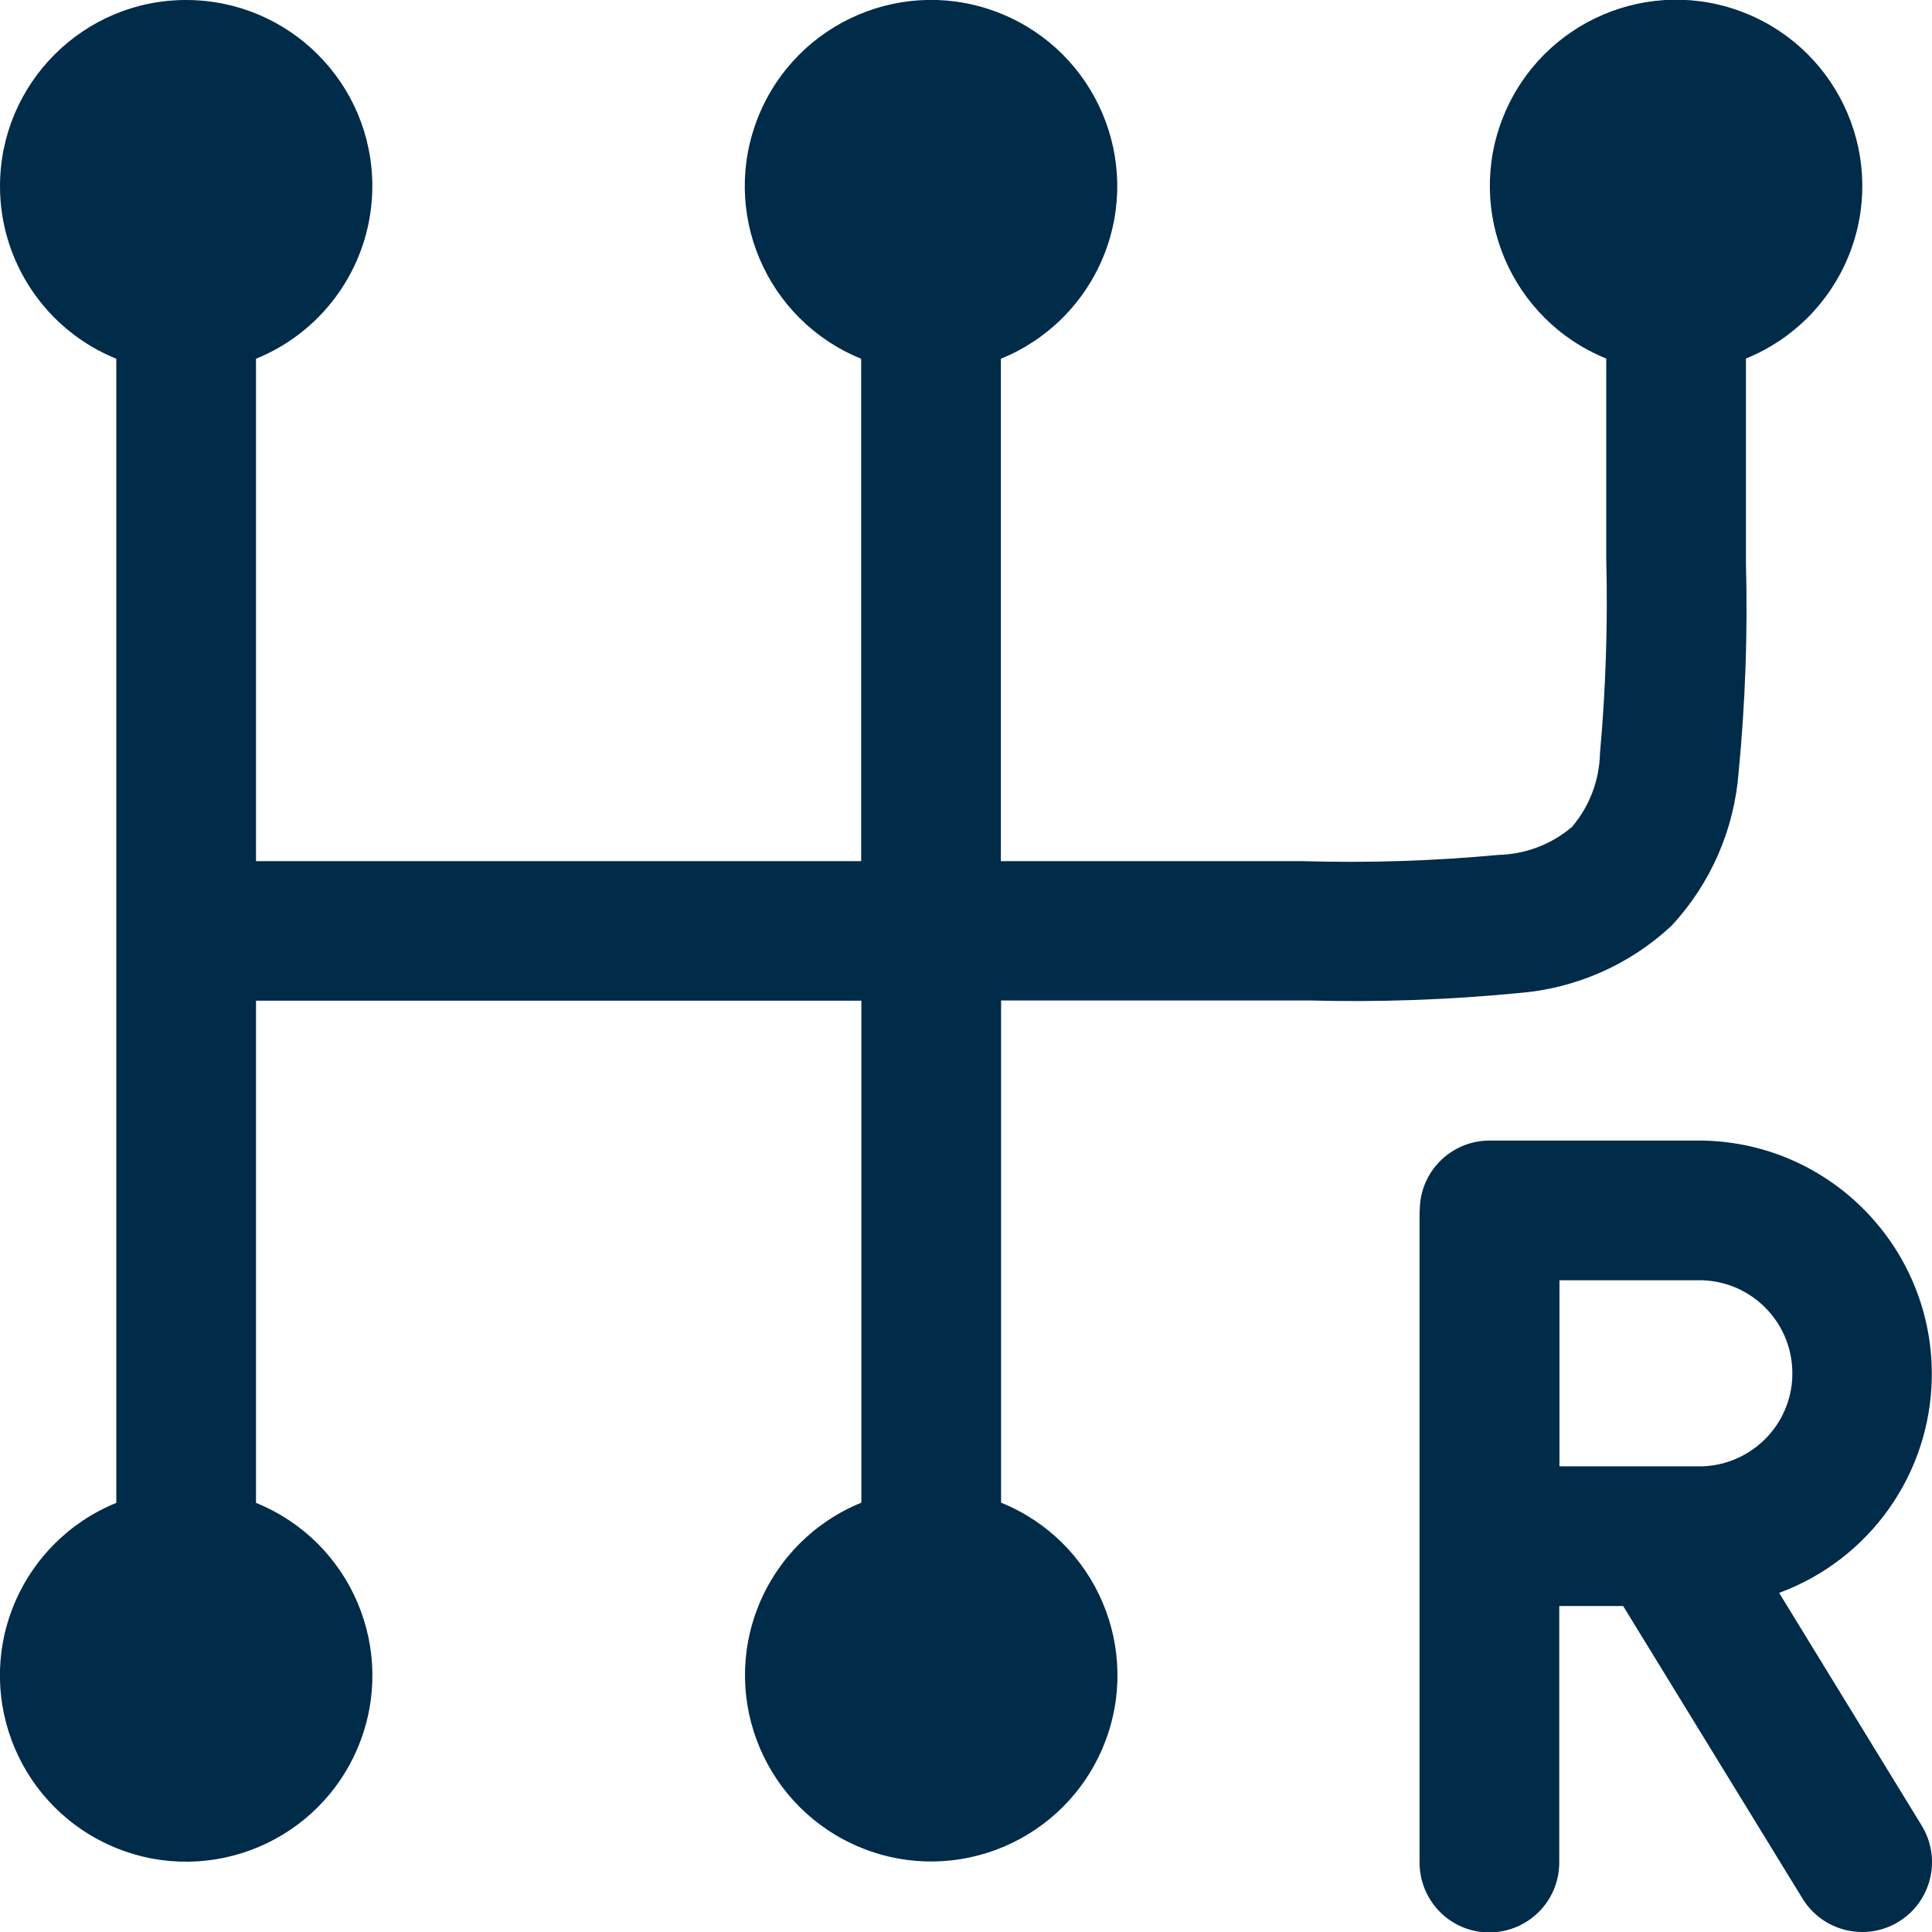
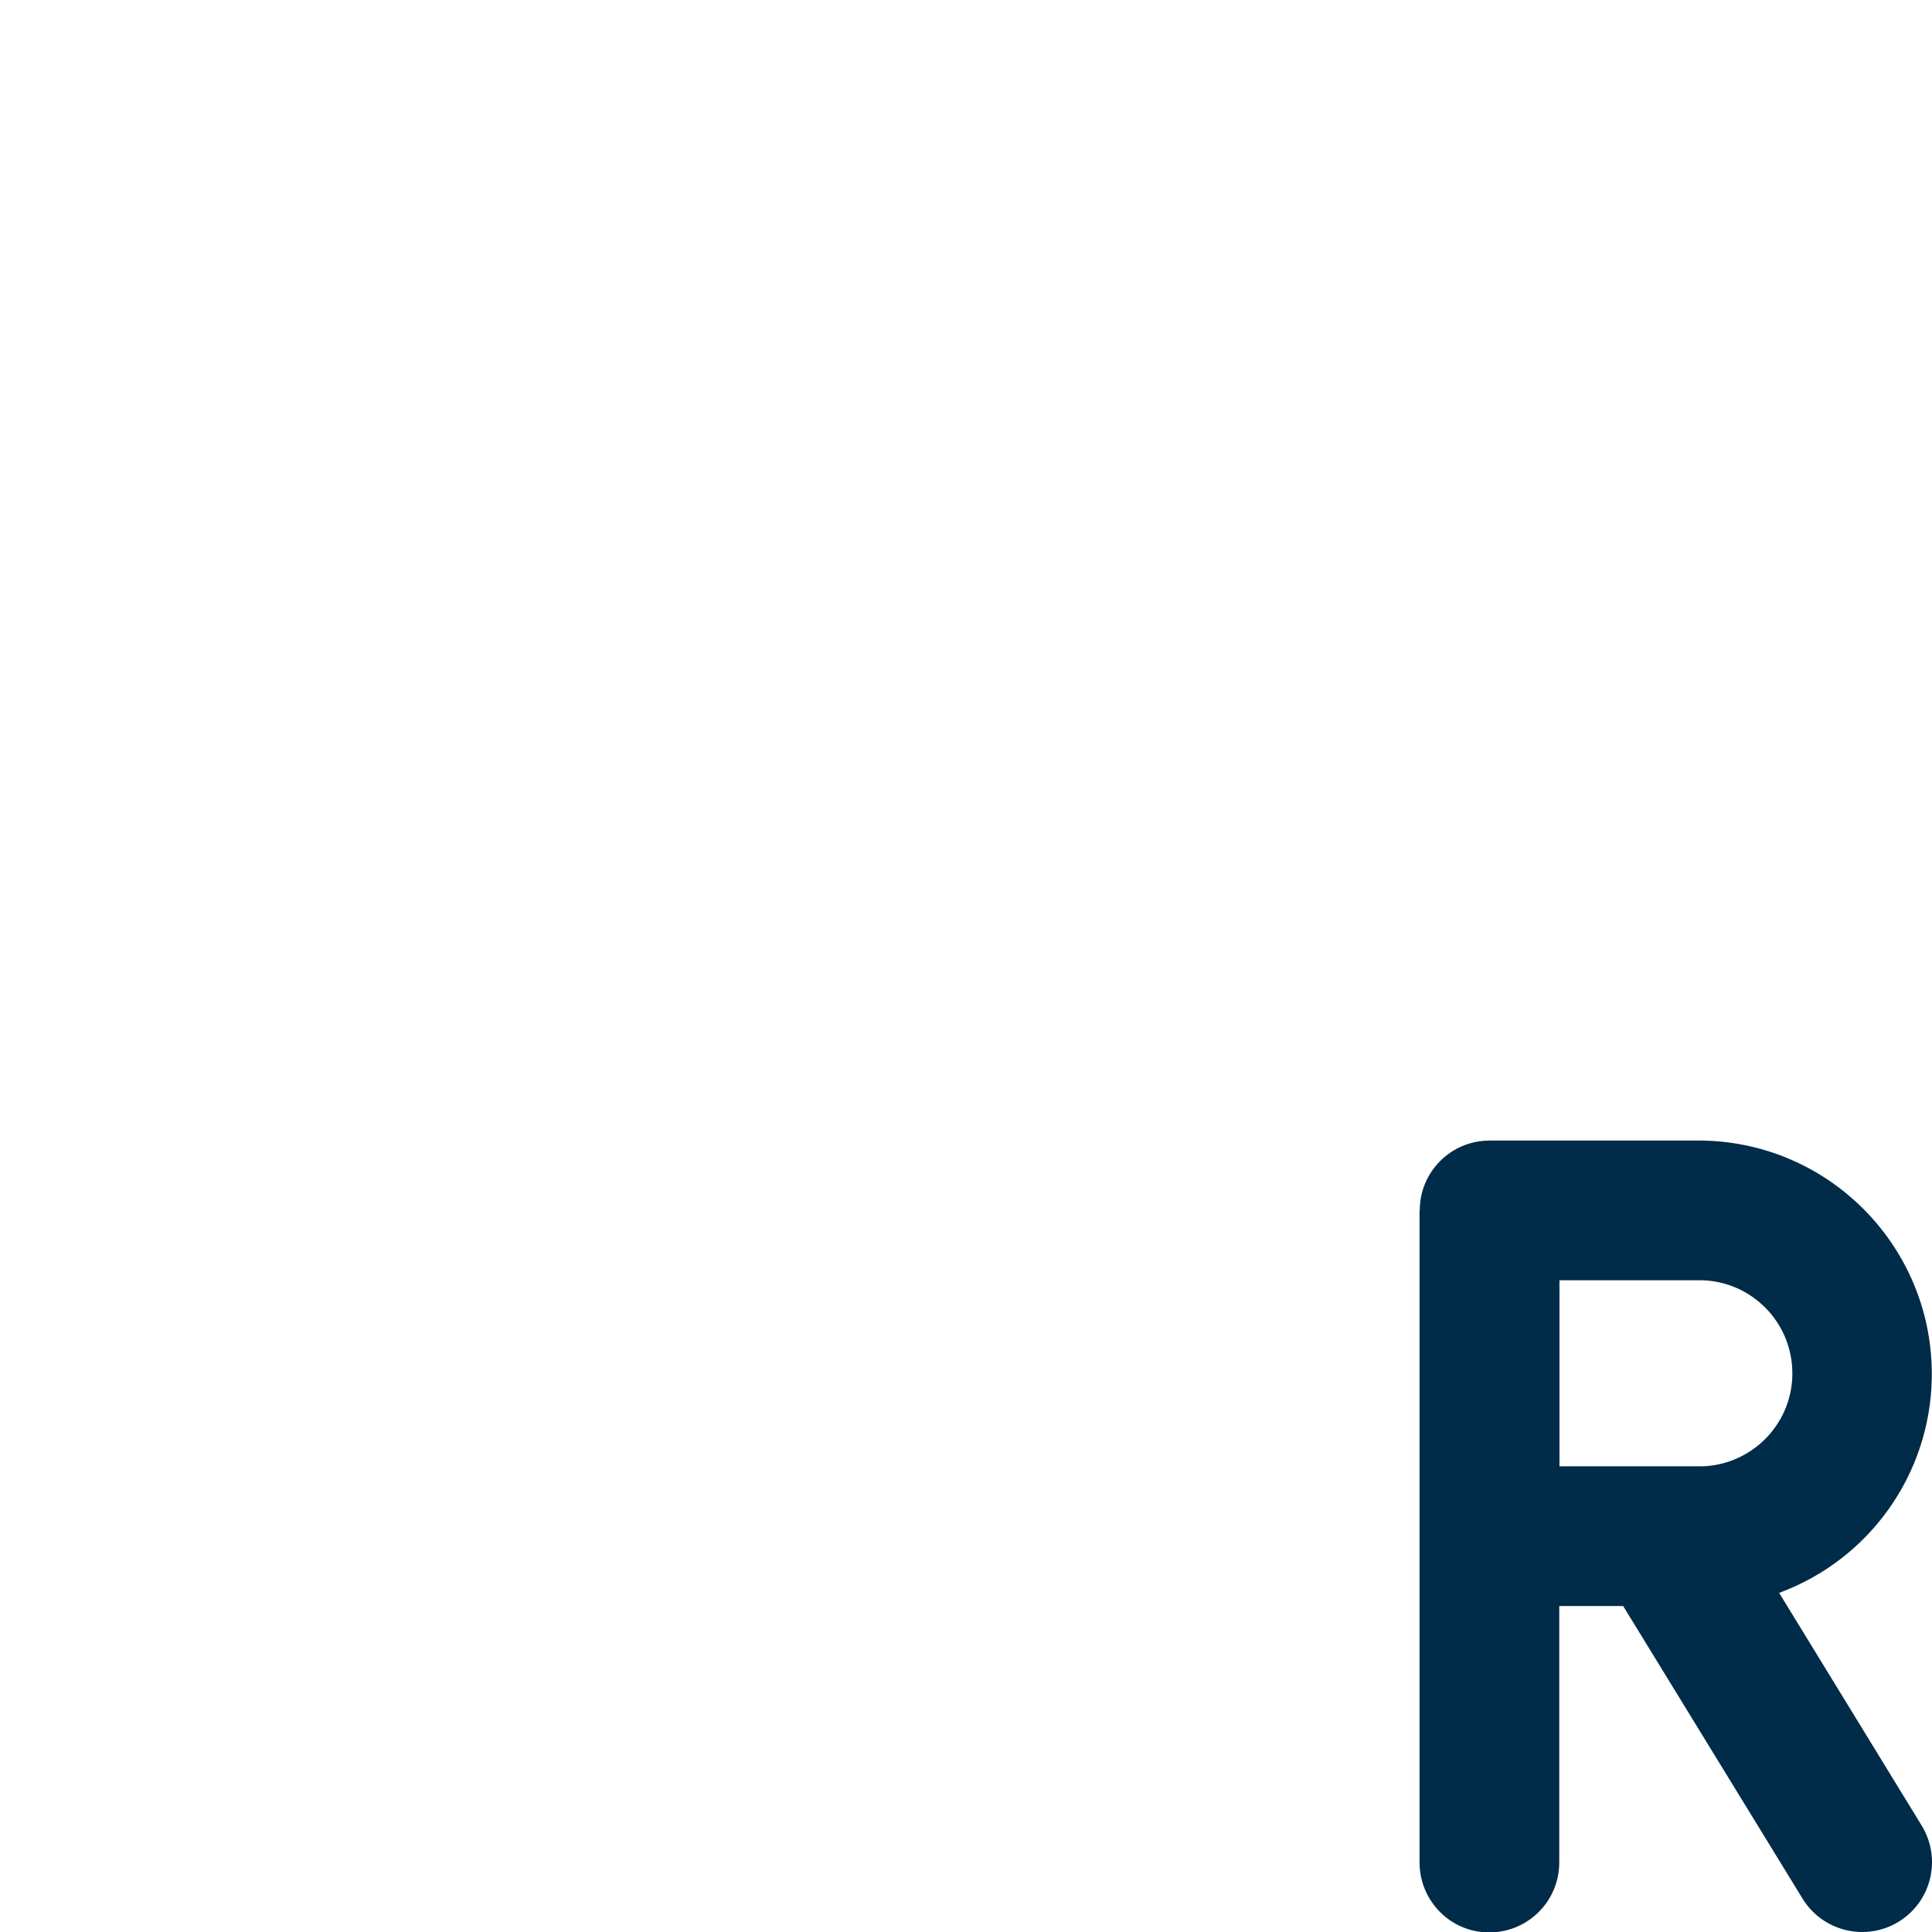
<svg xmlns="http://www.w3.org/2000/svg" id="Layer_1" viewBox="0 0 92.52 92.53">
  <defs>
    <style>
      .cls-1 {
        fill-rule: evenodd;
      }

      .cls-1, .cls-2 {
        fill: #002b49;
      }
    </style>
  </defs>
  <g id="Group_2089">
    <g id="Group_2088">
-       <path id="Path_156832" class="cls-2" d="M0,8.92C0,4,3.99,0,8.91,0,13.84,0,17.83,3.99,17.83,8.91c0,3.63-2.2,6.9-5.57,8.27v24.06h28.98v-24.06c-4.56-1.85-6.77-7.04-4.92-11.61,1.85-4.56,7.04-6.77,11.61-4.92,4.56,1.85,6.77,7.04,4.92,11.61-.91,2.24-2.68,4.01-4.92,4.92v24.06h14.49c3.12.09,6.23-.01,9.34-.3,1.29-.03,2.53-.5,3.52-1.34.84-.99,1.31-2.23,1.34-3.52.28-3.1.38-6.22.3-9.34v-9.57c-4.56-1.85-6.77-7.04-4.92-11.61,1.85-4.56,7.04-6.77,11.61-4.92,4.56,1.85,6.77,7.04,4.92,11.61-.91,2.24-2.68,4.01-4.92,4.92v9.81c.09,3.34-.03,6.68-.35,10-.21,2.75-1.34,5.34-3.22,7.36-2.02,1.88-4.61,3.01-7.36,3.22-3.32.32-6.66.44-10,.35h-14.74v24.05c4.56,1.85,6.77,7.04,4.92,11.61-1.85,4.56-7.04,6.77-11.61,4.92-4.56-1.85-6.77-7.04-4.92-11.61.91-2.24,2.68-4.01,4.92-4.92v-24.04H12.26v24.05c4.56,1.85,6.77,7.04,4.92,11.61-1.85,4.56-7.04,6.77-11.61,4.92-4.56-1.85-6.77-7.04-4.92-11.61.91-2.24,2.68-4.01,4.92-4.92V17.18C2.21,15.82,0,12.55,0,8.92" />
      <path id="Path_156833" class="cls-1" d="M67.99,57.96c0-1.85,1.5-3.34,3.34-3.34h10.2c6.17.11,11.08,5.2,10.98,11.37-.08,4.61-2.98,8.69-7.31,10.29l6.83,11.15c.96,1.58.47,3.63-1.11,4.6-1.57.96-3.63.47-4.6-1.11l-8.59-14.01h-3.06v12.26c.01,1.85-1.47,3.35-3.32,3.37s-3.35-1.47-3.37-3.32v-31.25ZM74.68,70.22h6.85c2.46-.09,4.39-2.15,4.3-4.61-.08-2.34-1.96-4.22-4.3-4.3h-6.85v8.91Z" />
    </g>
  </g>
</svg>